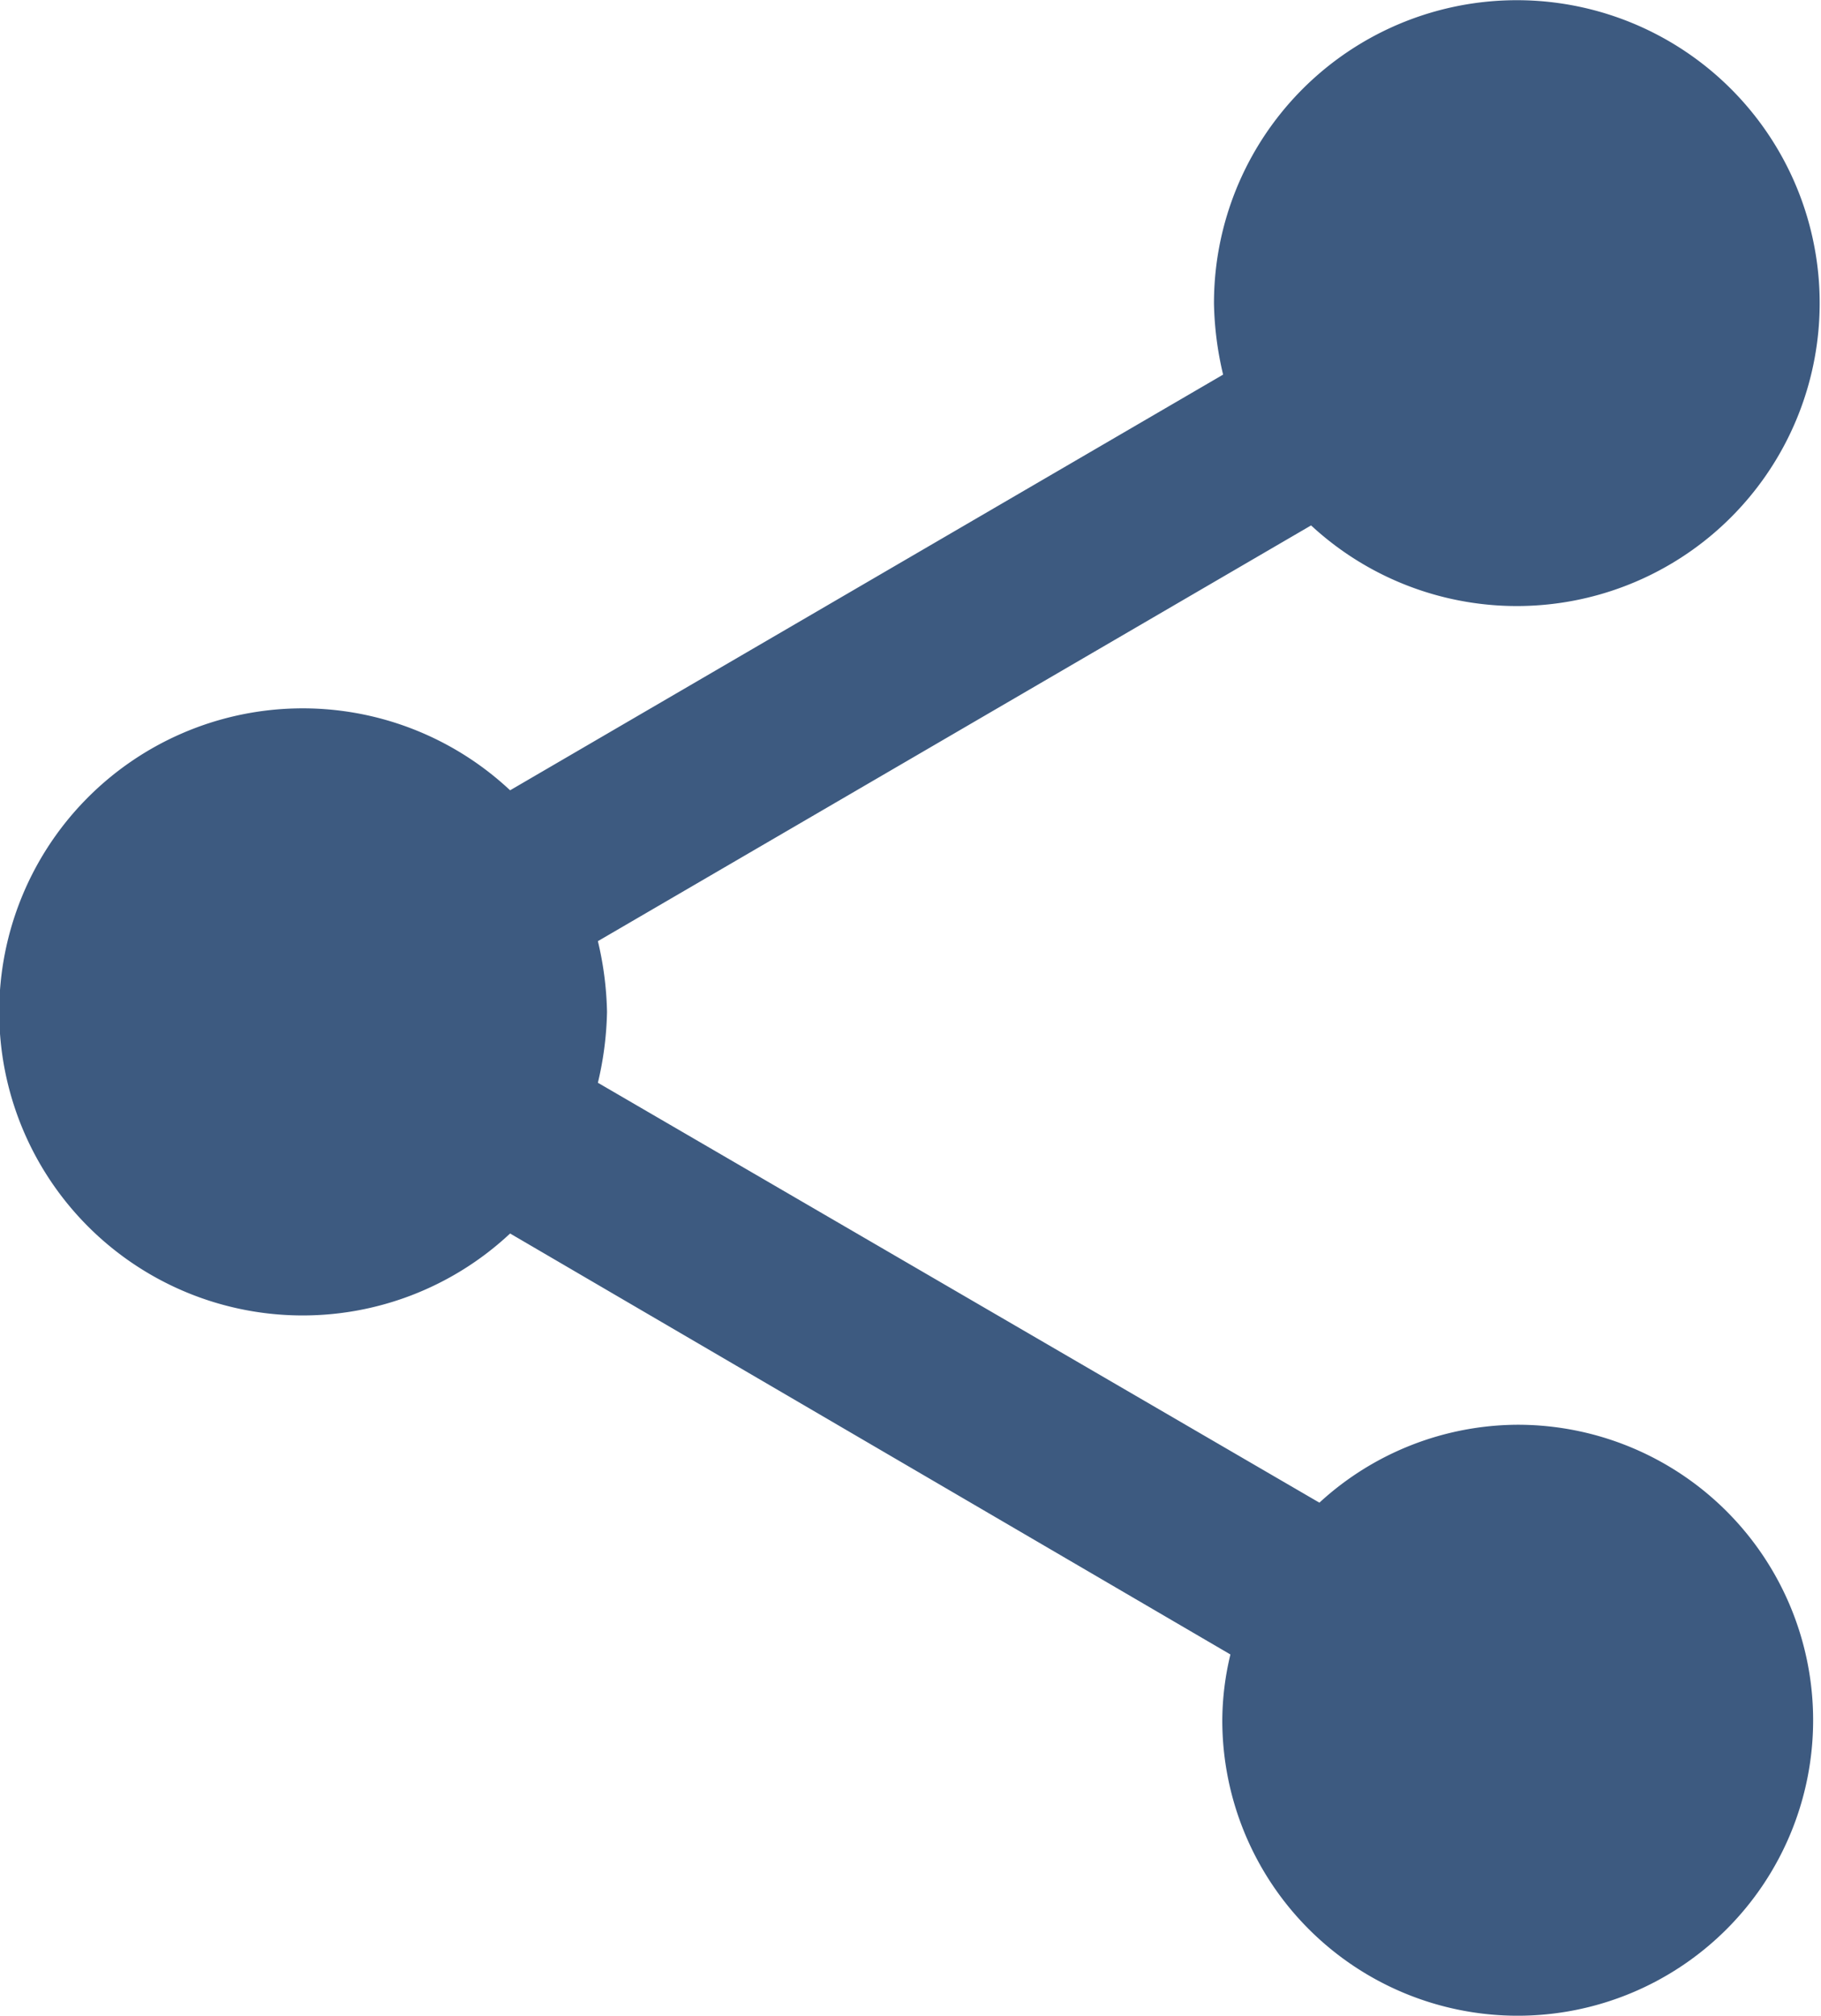
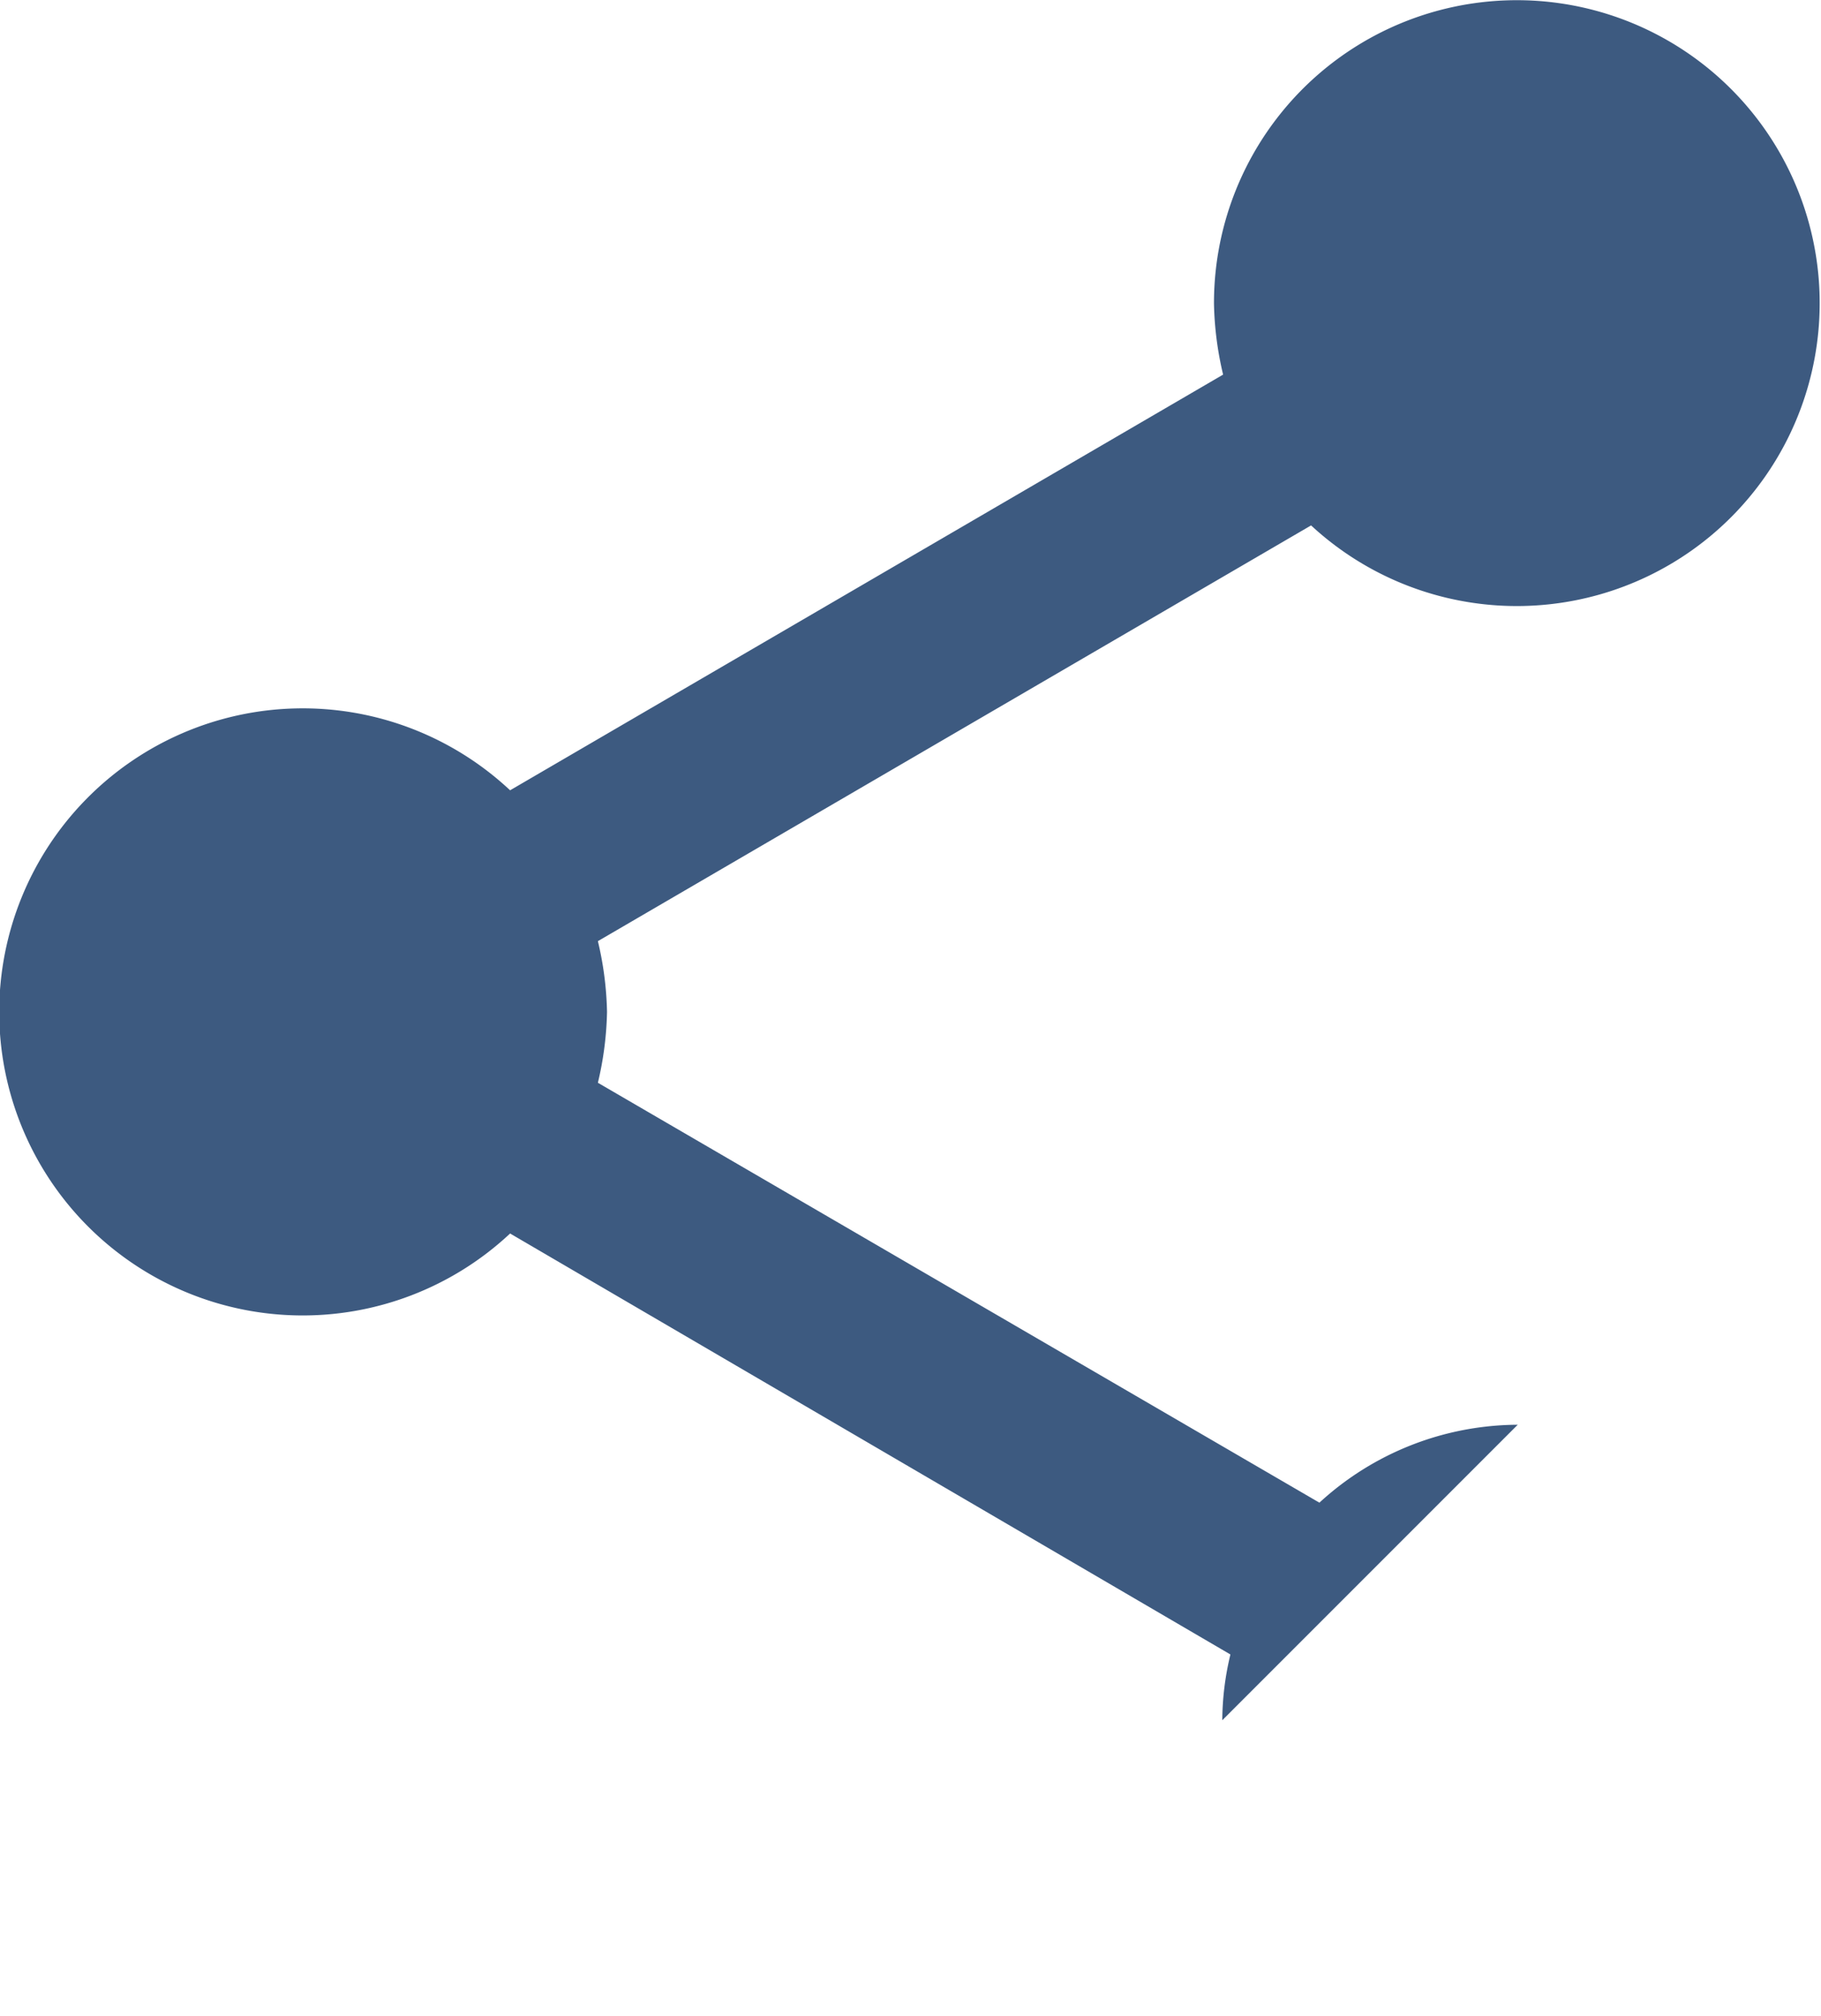
<svg xmlns="http://www.w3.org/2000/svg" width="28.916" height="32" viewBox="0 0 28.916 32">
-   <path id="share" d="M27.1,24.618a4.678,4.678,0,0,0-3.149,1.237L12.494,19.189a5.259,5.259,0,0,0,.145-1.124,5.259,5.259,0,0,0-.145-1.124l11.325-6.6a4.809,4.809,0,1,0-1.542-3.518,5.259,5.259,0,0,0,.145,1.124L11.1,14.546a4.819,4.819,0,1,0,0,7.036l11.438,6.683a4.532,4.532,0,0,0-.129,1.044A4.691,4.691,0,1,0,27.1,24.618Z" transform="translate(-3 -2)" fill="#3d5a80" />
+   <path id="share" d="M27.1,24.618a4.678,4.678,0,0,0-3.149,1.237L12.494,19.189a5.259,5.259,0,0,0,.145-1.124,5.259,5.259,0,0,0-.145-1.124l11.325-6.6a4.809,4.809,0,1,0-1.542-3.518,5.259,5.259,0,0,0,.145,1.124L11.1,14.546a4.819,4.819,0,1,0,0,7.036l11.438,6.683a4.532,4.532,0,0,0-.129,1.044Z" transform="translate(-3 -2)" fill="#3d5a80" />
</svg>